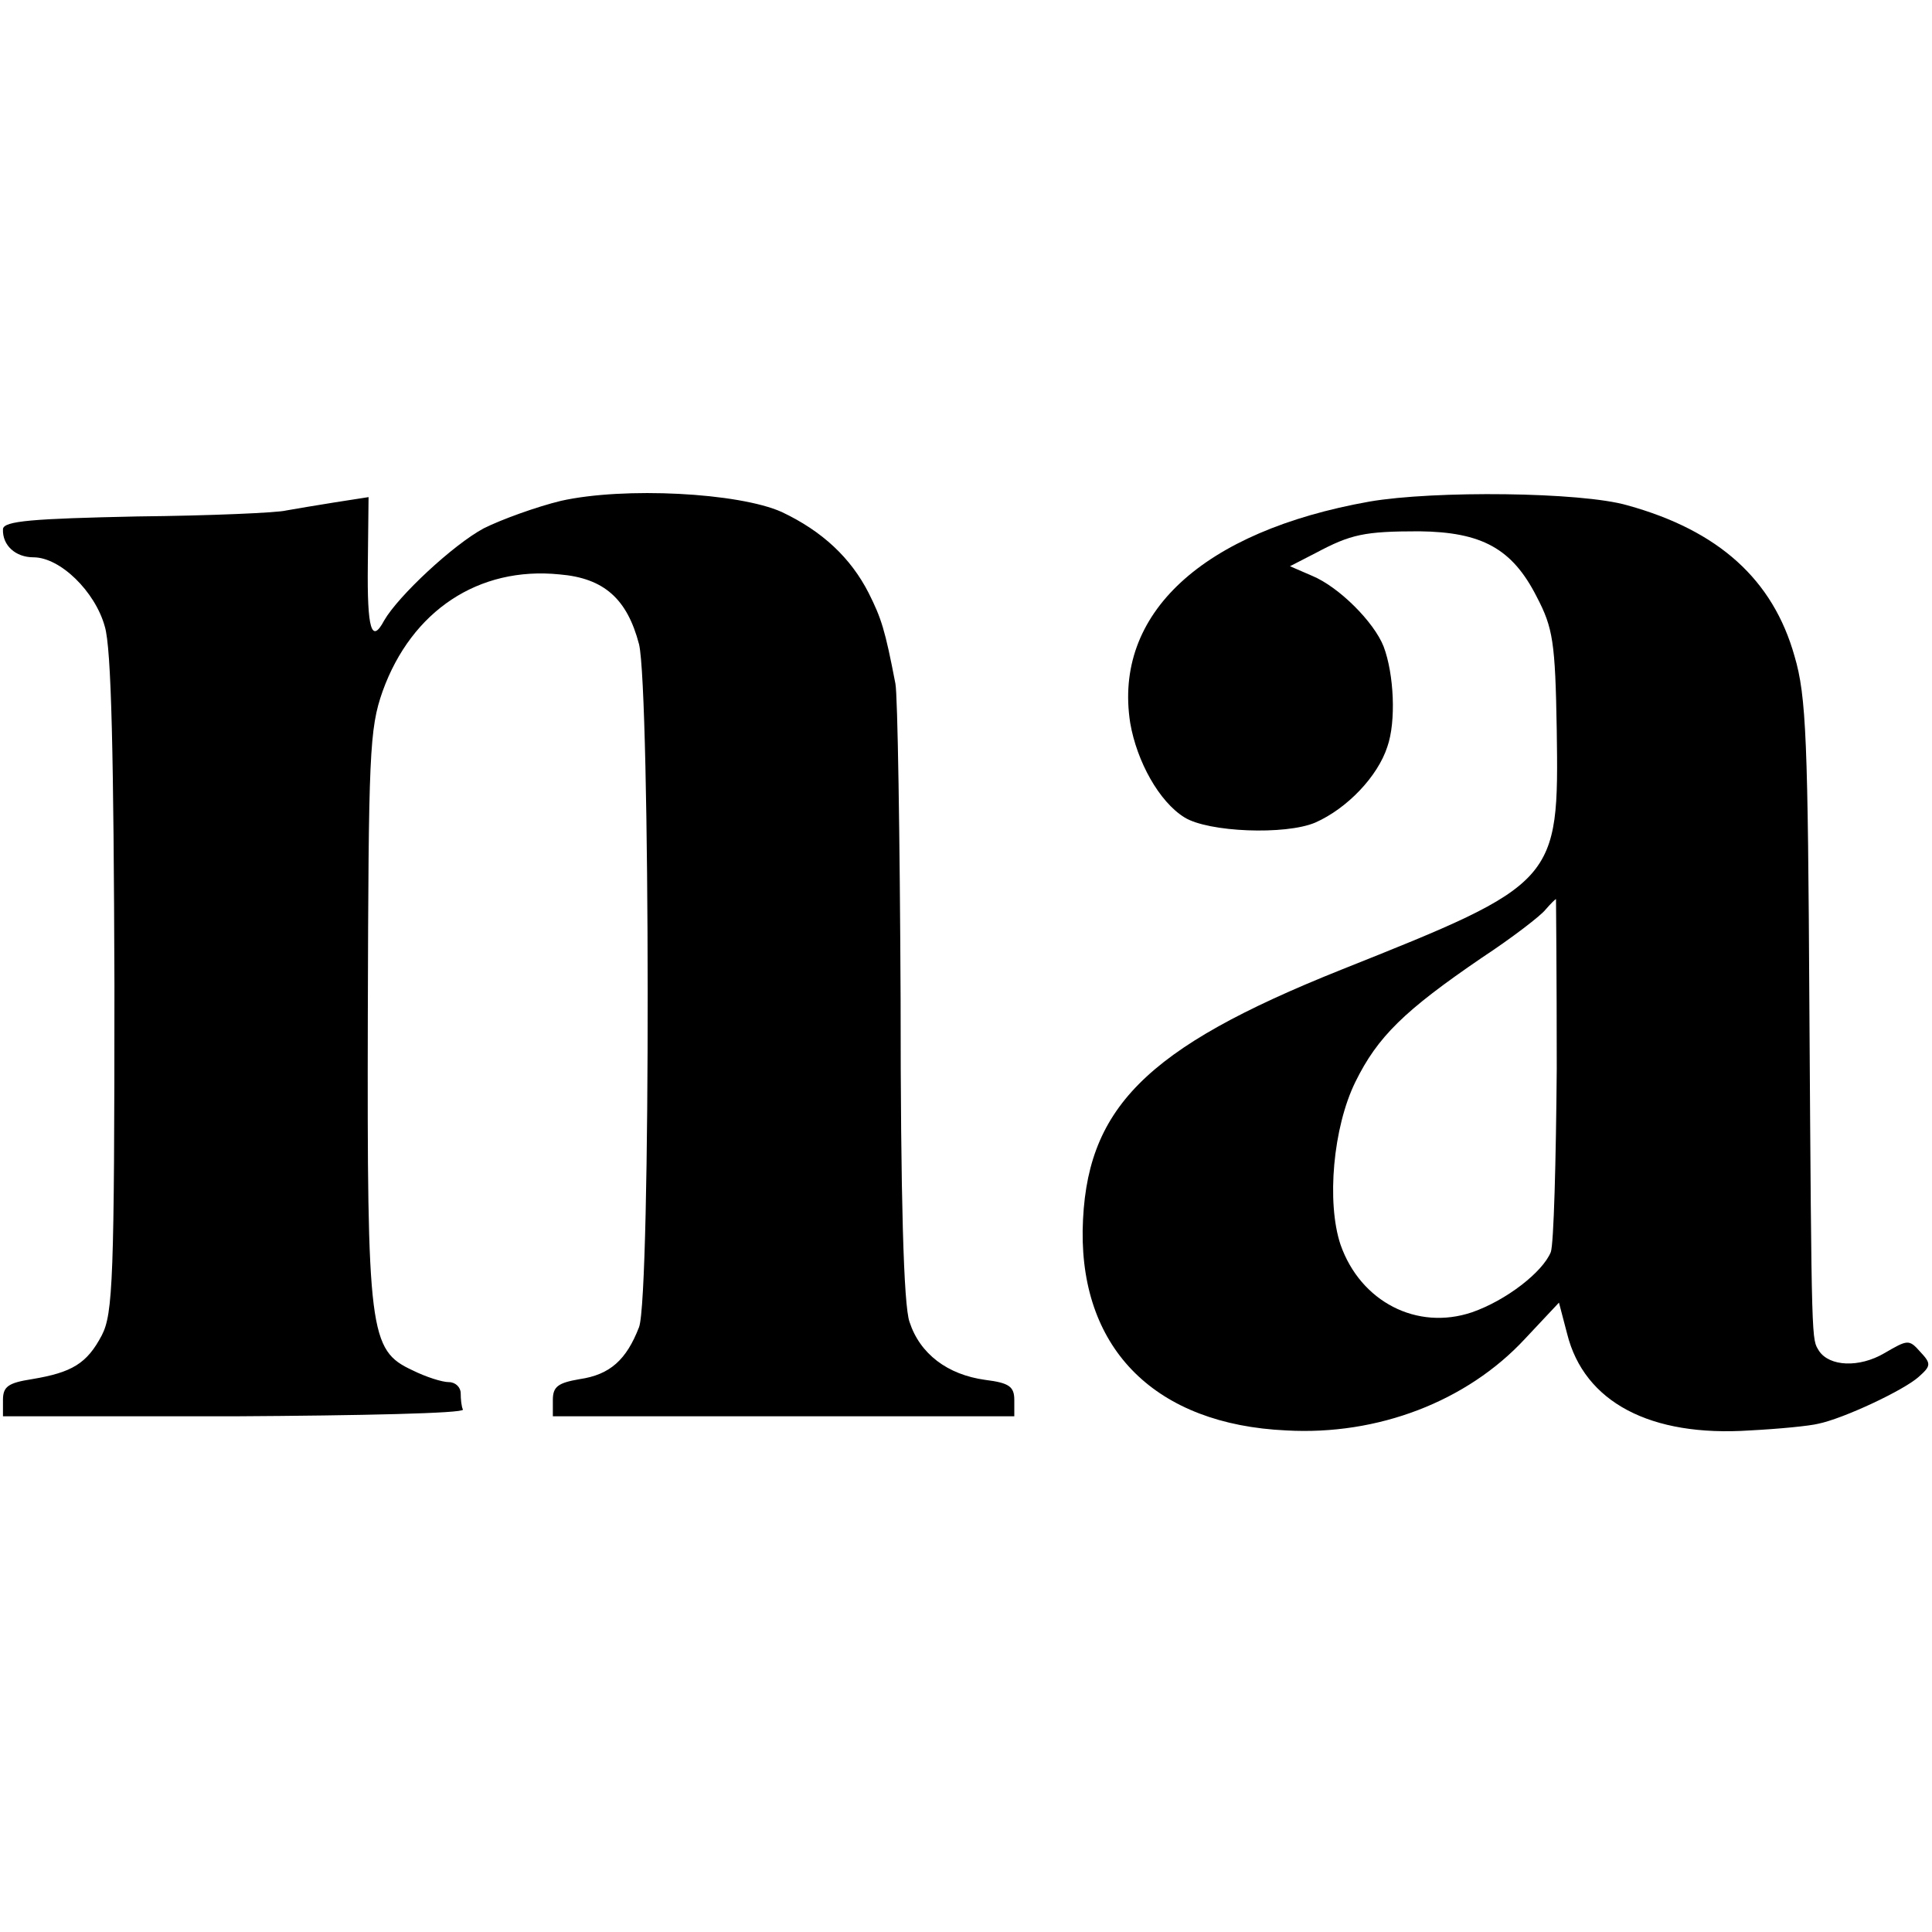
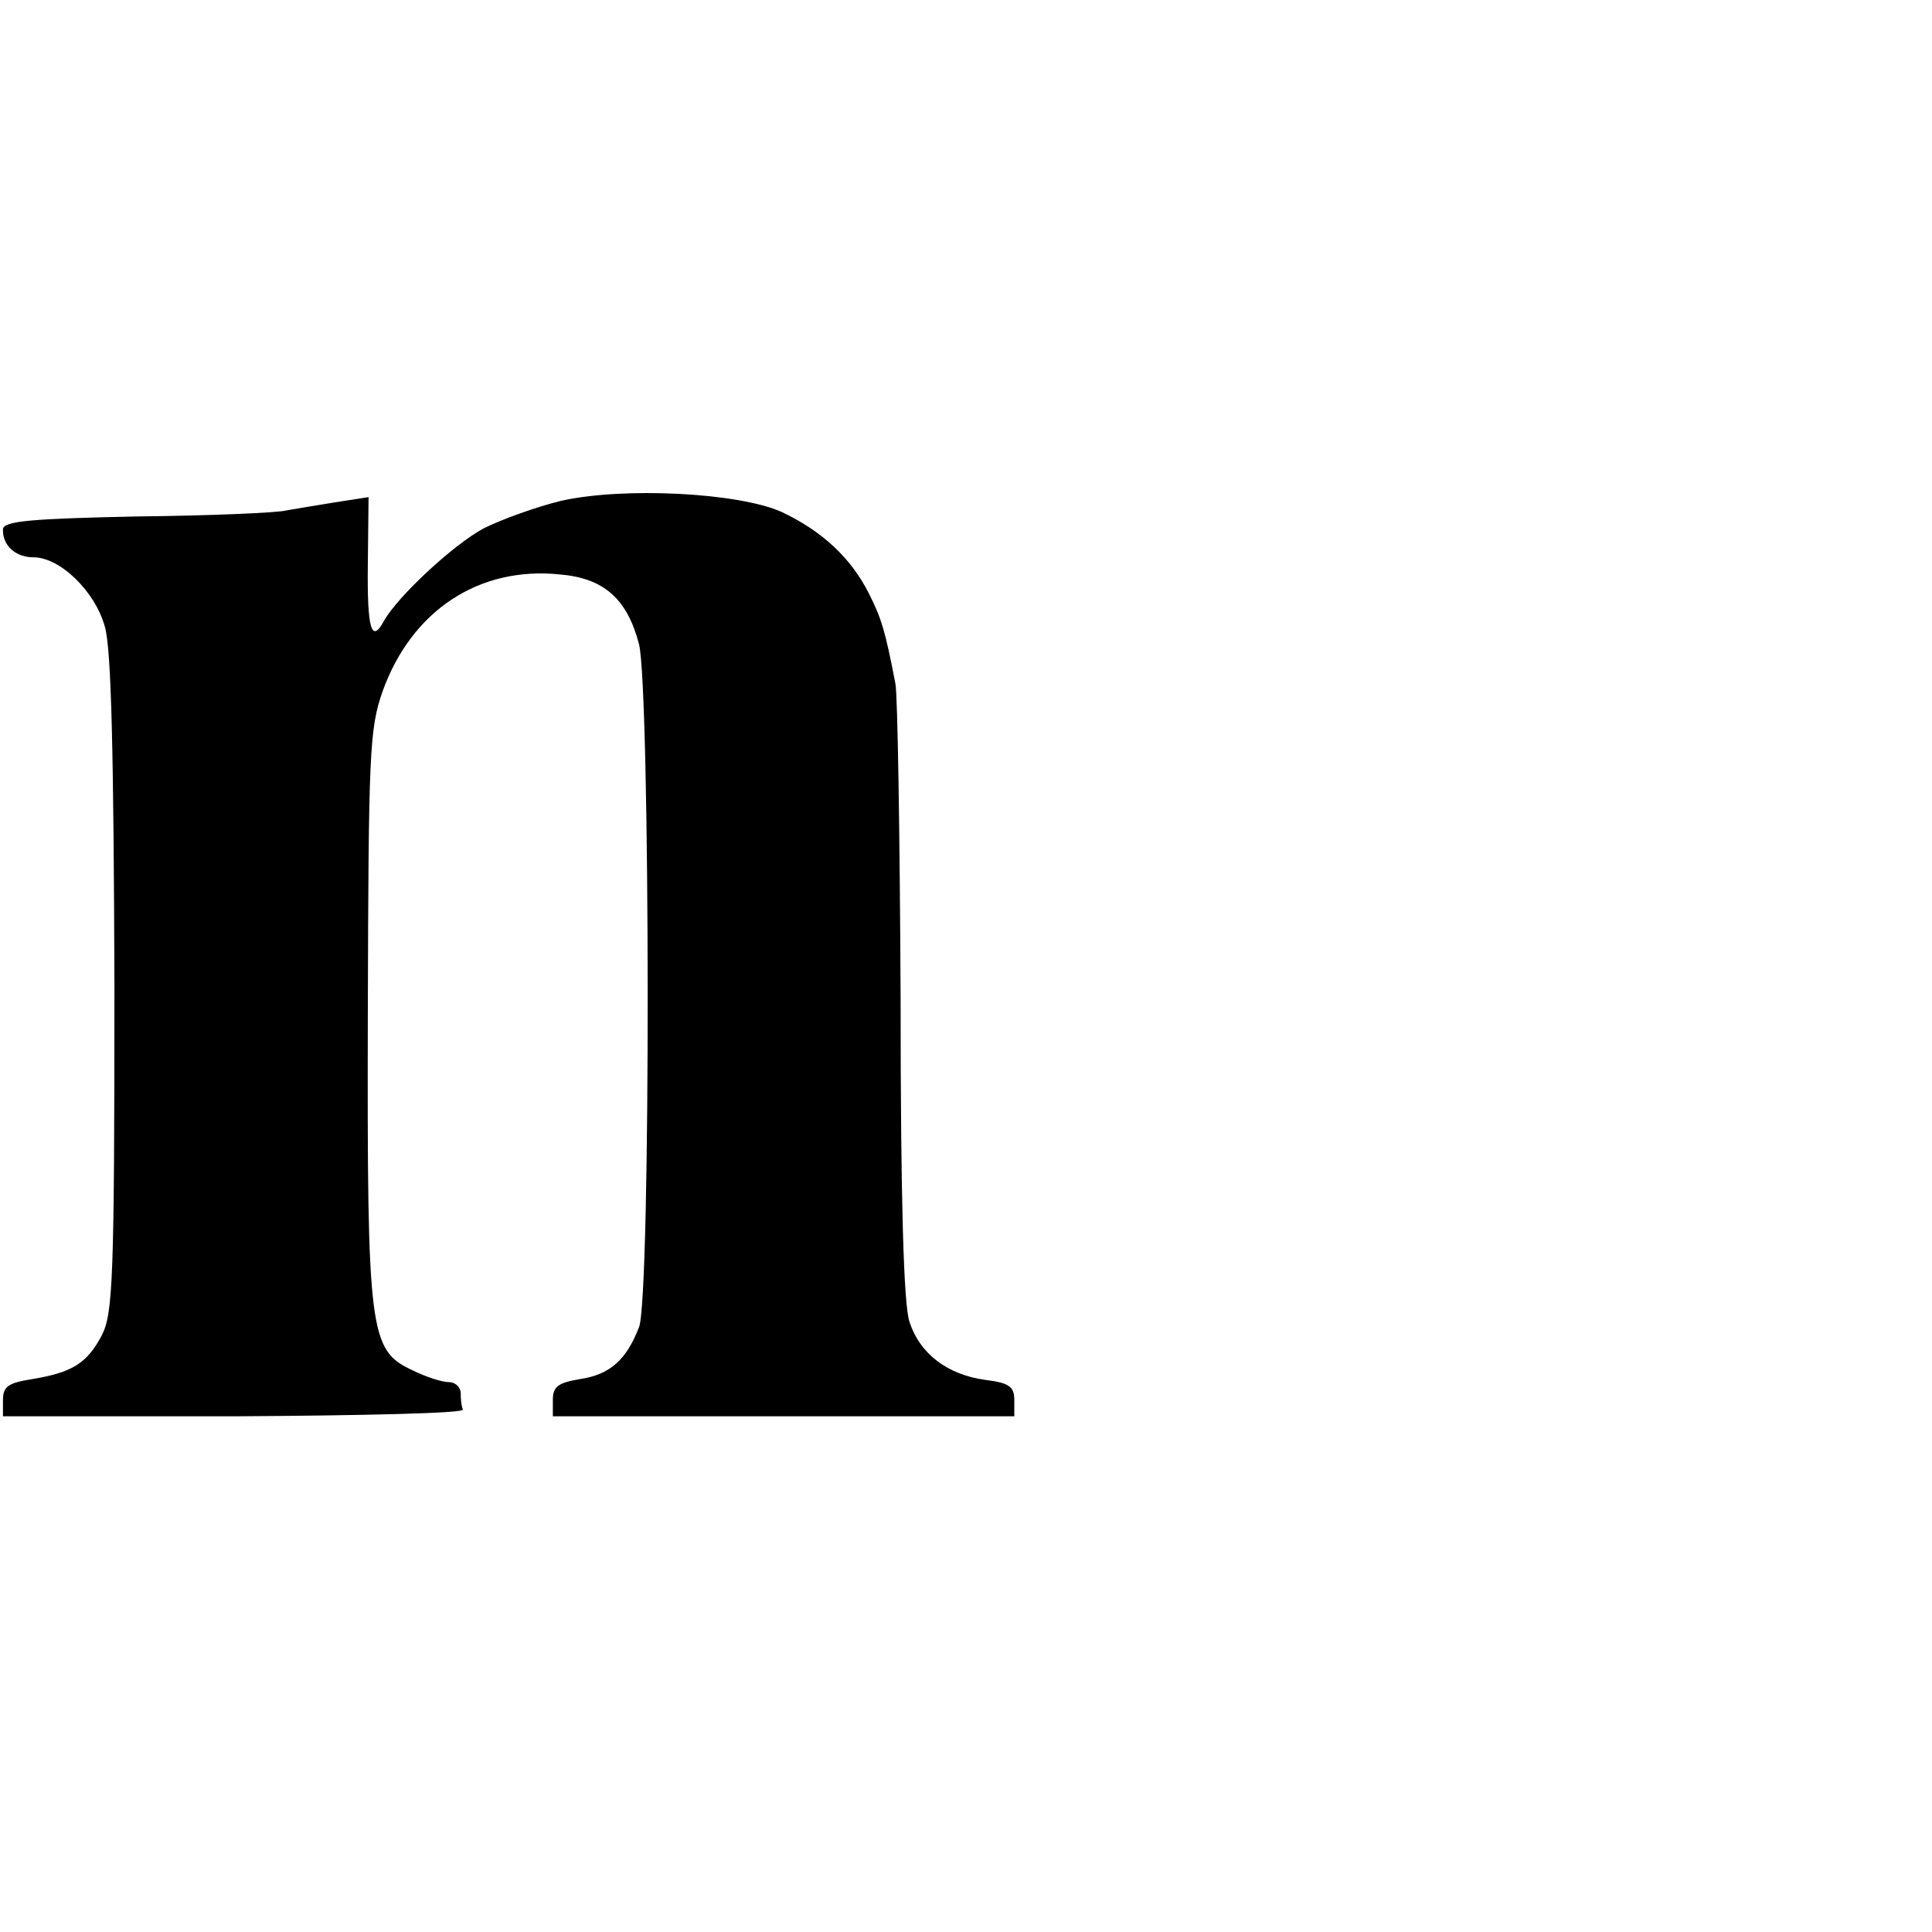
<svg xmlns="http://www.w3.org/2000/svg" version="1.0" width="260pt" height="260pt" viewBox="0 0 260 260" preserveAspectRatio="xMidYMid meet">
  <g transform="translate(0,260) scale(0.1,-0.1)" fill="#000000" stroke="none">
    <path d="M755 1926 c-33 -8 -80 -25 -104 -37 -41 -22 -115 -91 -134 -124 -17 -32 -23 -12 -22 75 l1 91 -45 -7 c-25 -4 -55 -9 -66 -11 -11 -3 -101 -7 -200 -8 -141 -3 -180 -6 -181 -17 -1 -22 17 -38 41 -38 36 0 83 -46 96 -93 9 -29 12 -175 13 -482 0 -396 -2 -443 -17 -472 -20 -38 -40 -50 -94 -59 -32 -5 -39 -10 -39 -28 l0 -22 311 0 c170 1 309 4 308 9 -2 4 -3 14 -3 22 0 8 -7 15 -16 15 -9 0 -31 7 -49 16 -58 27 -61 50 -60 479 1 351 2 384 20 435 39 108 129 168 238 157 60 -5 91 -33 107 -94 15 -63 16 -877 0 -919 -17 -44 -39 -64 -80 -70 -29 -5 -36 -10 -36 -28 l0 -22 311 0 310 0 0 22 c0 18 -7 23 -39 27 -51 7 -88 35 -102 78 -8 22 -12 168 -12 434 -1 220 -4 411 -7 425 -14 73 -19 88 -36 122 -24 47 -62 83 -117 109 -58 26 -212 34 -297 15z" />
-     <path d="M1843 1925 c-225 -40 -345 -151 -322 -298 9 -52 39 -106 73 -127 32 -20 136 -24 176 -7 43 19 84 62 97 102 12 34 9 98 -5 135 -13 33 -60 80 -96 95 l-30 13 35 18 c47 25 65 29 139 29 84 -1 125 -23 158 -88 22 -42 25 -61 27 -179 3 -205 1 -207 -290 -323 -265 -106 -345 -187 -348 -351 -2 -161 99 -261 274 -269 123 -7 243 39 321 123 l46 49 11 -42 c23 -92 112 -139 246 -130 39 2 80 6 92 9 34 7 115 45 135 63 17 15 17 18 2 34 -15 17 -17 16 -48 -2 -34 -20 -74 -18 -88 3 -10 17 -10 -2 -13 463 -2 358 -4 418 -20 472 -29 103 -102 169 -225 203 -62 18 -260 20 -347 5z m252 -763 c-1 -125 -4 -236 -8 -247 -11 -27 -60 -65 -106 -81 -74 -25 -150 14 -177 91 -19 57 -10 158 20 219 30 61 66 96 170 167 41 27 80 57 86 65 7 8 13 14 14 14 0 0 1 -102 1 -228z" />
  </g>
</svg>